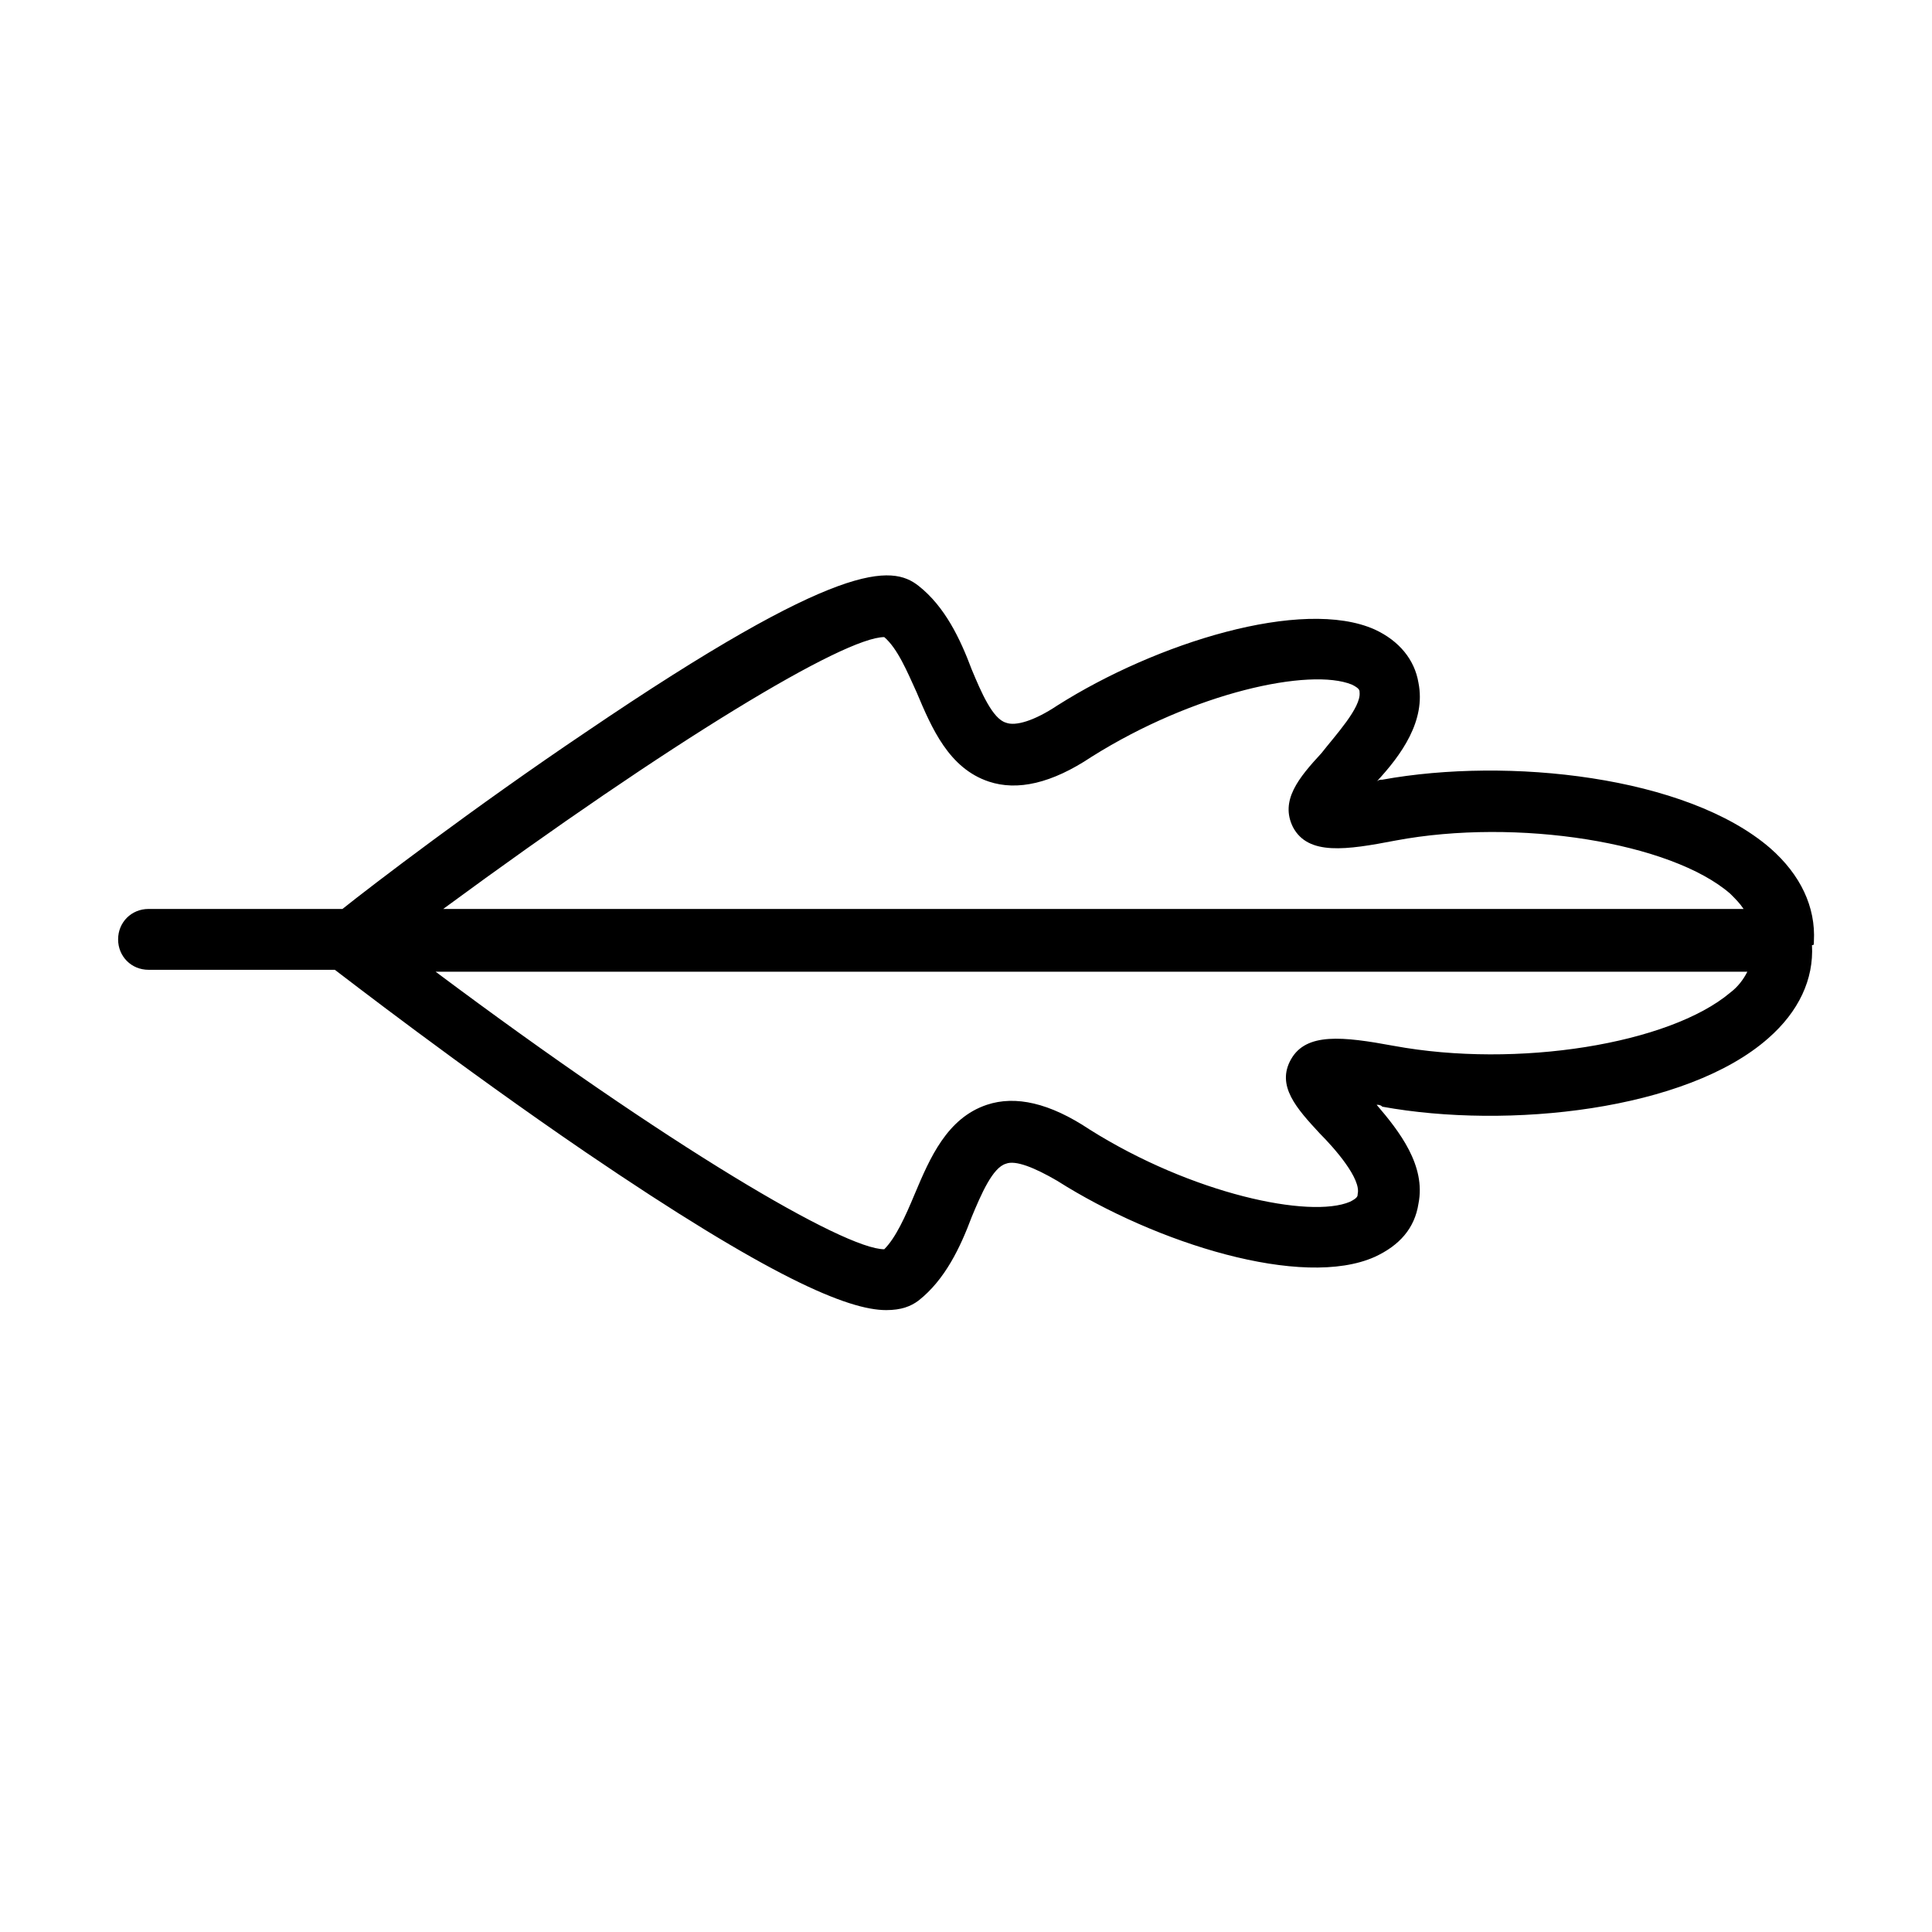
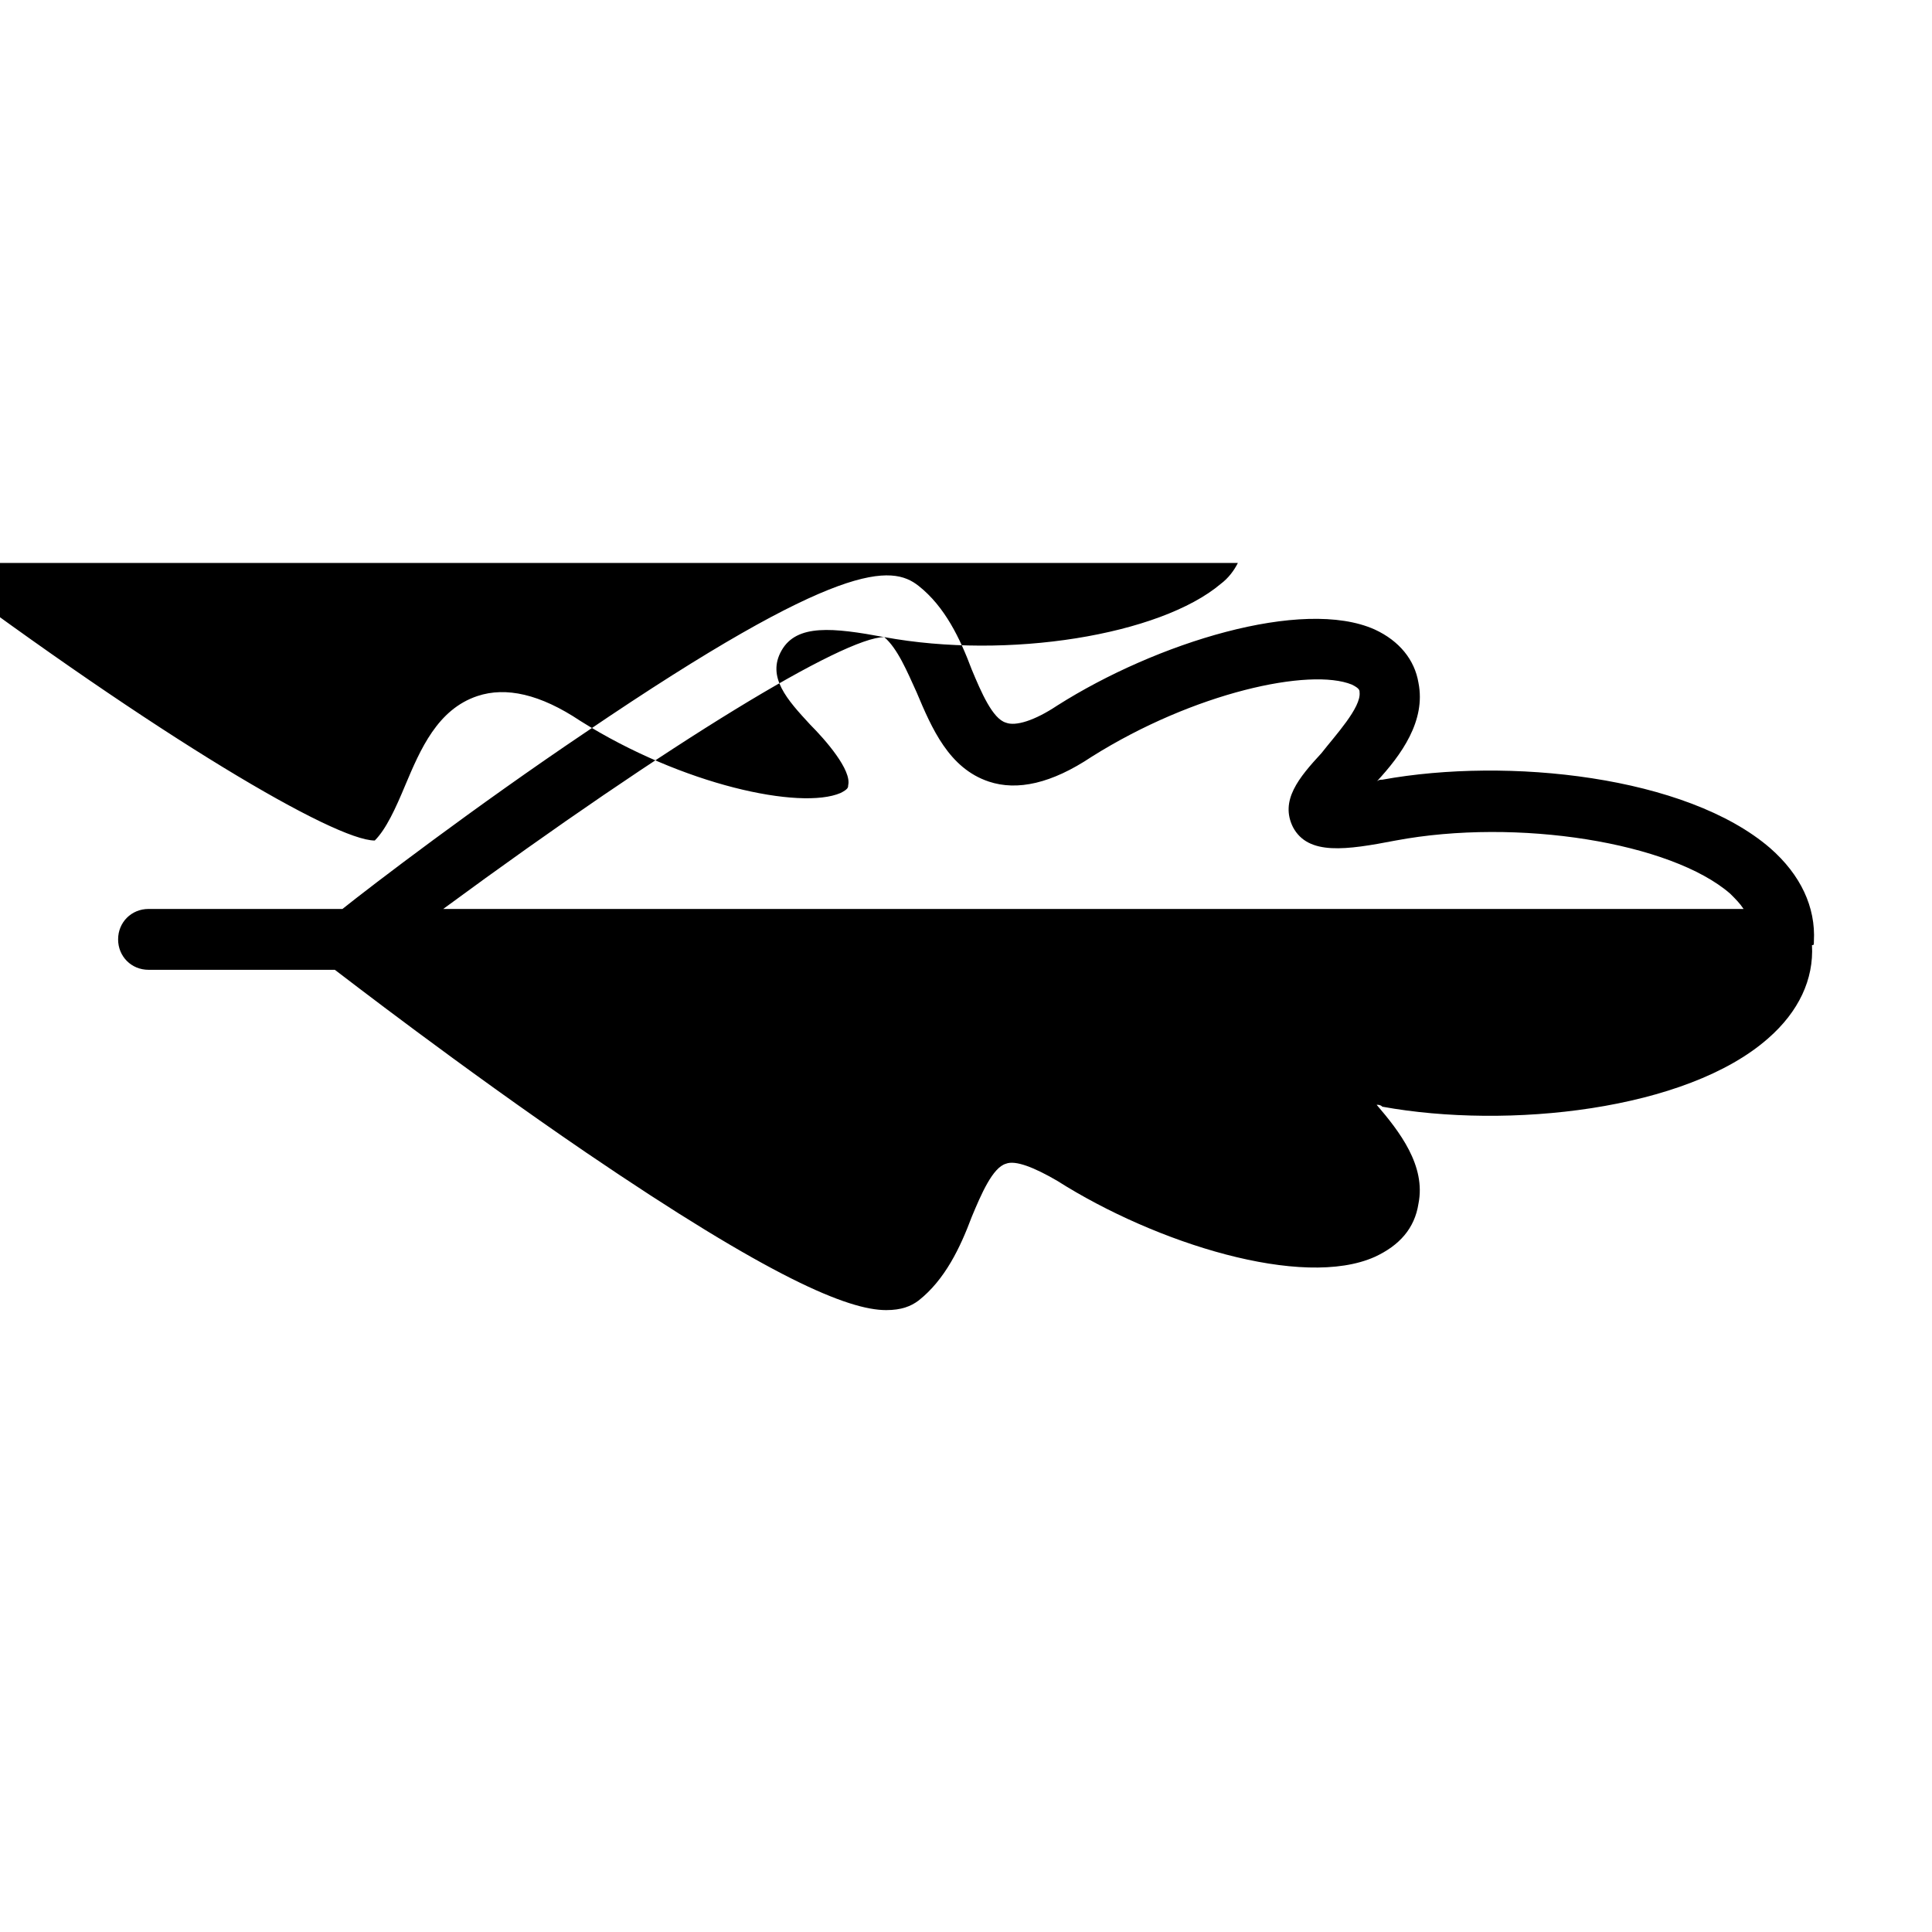
<svg xmlns="http://www.w3.org/2000/svg" fill="#000000" width="800px" height="800px" version="1.1" viewBox="144 144 512 512">
-   <path d="m624.7 393.45c0.504-9.07-3.527-17.633-11.586-24.688-22.172-19.145-69.527-24.184-102.78-18.137-0.504 0-1.008 0-1.512 0.504 6.551-7.055 13.098-16.121 11.082-26.199-1.008-6.047-5.039-11.082-11.586-14.105-19.145-8.566-57.938 3.527-84.137 20.152-6.047 4.031-11.082 5.543-13.602 4.535-3.527-1.008-6.551-8.062-9.07-14.105-3.023-8.062-7.055-16.625-14.105-22.168-7.055-5.543-20.656-7.055-88.168 38.793-29.223 19.648-56.93 40.809-64.488 46.855l-51.387-0.004c-4.535 0-8.062 3.527-8.062 8.062 0 4.535 3.527 8.062 8.062 8.062h49.375c2.016 1.512 33.25 25.695 66.504 48.367 48.871 33.25 69.527 41.816 79.602 41.816 4.031 0 6.551-1.008 8.566-2.519 7.055-5.543 11.082-14.105 14.105-22.168 2.519-6.047 5.543-13.098 9.07-14.105 2.519-1.008 7.559 1.008 13.602 4.535 26.199 16.625 64.992 28.719 84.137 20.152 6.551-3.023 10.578-7.559 11.586-14.105 2.016-10.078-5.039-19.145-11.082-26.199 0.504 0 1.008 0 1.512 0.504 33.25 6.047 80.609 1.008 102.27-18.137 8.062-7.055 12.09-15.617 11.586-24.688 0.504-0.004 0.504-0.004 0.504-1.012v0zm-246.36-80.609c3.527 3.023 6.047 9.07 8.566 14.609 4.031 9.574 8.566 20.152 19.145 23.68 7.559 2.519 16.625 0.504 27.207-6.551 27.207-17.129 57.938-23.68 69.023-19.145 2.016 1.008 2.016 1.512 2.016 2.016 0.504 4.031-6.551 11.586-10.078 16.121-6.047 6.551-11.082 12.594-7.559 19.648 4.031 7.559 14.105 6.047 27.207 3.527 32.242-6.047 73.051 0.504 88.672 14.105 1.512 1.512 2.519 2.519 3.527 4.031h-344.61c60.961-44.836 106.3-72.043 116.89-72.043zm135.02 108.32c-13.602-2.519-23.176-3.527-27.207 3.527s1.512 13.098 7.559 19.648c4.031 4.031 11.082 12.09 10.078 16.121 0 0.504 0 1.008-2.016 2.016-10.578 4.535-41.816-2.016-69.023-19.145-10.578-7.055-19.648-9.07-27.207-6.551-10.578 3.527-15.113 14.105-19.145 23.68-2.519 6.047-5.039 11.586-8.062 14.609-10.578 0-56.93-27.207-118.9-73.555h347.63c-1.008 2.016-2.519 4.031-4.535 5.543-16.121 13.602-56.426 20.148-89.172 14.105z" />
+   <path d="m624.7 393.45c0.504-9.07-3.527-17.633-11.586-24.688-22.172-19.145-69.527-24.184-102.78-18.137-0.504 0-1.008 0-1.512 0.504 6.551-7.055 13.098-16.121 11.082-26.199-1.008-6.047-5.039-11.082-11.586-14.105-19.145-8.566-57.938 3.527-84.137 20.152-6.047 4.031-11.082 5.543-13.602 4.535-3.527-1.008-6.551-8.062-9.07-14.105-3.023-8.062-7.055-16.625-14.105-22.168-7.055-5.543-20.656-7.055-88.168 38.793-29.223 19.648-56.93 40.809-64.488 46.855l-51.387-0.004c-4.535 0-8.062 3.527-8.062 8.062 0 4.535 3.527 8.062 8.062 8.062h49.375c2.016 1.512 33.25 25.695 66.504 48.367 48.871 33.25 69.527 41.816 79.602 41.816 4.031 0 6.551-1.008 8.566-2.519 7.055-5.543 11.082-14.105 14.105-22.168 2.519-6.047 5.543-13.098 9.07-14.105 2.519-1.008 7.559 1.008 13.602 4.535 26.199 16.625 64.992 28.719 84.137 20.152 6.551-3.023 10.578-7.559 11.586-14.105 2.016-10.078-5.039-19.145-11.082-26.199 0.504 0 1.008 0 1.512 0.504 33.25 6.047 80.609 1.008 102.27-18.137 8.062-7.055 12.09-15.617 11.586-24.688 0.504-0.004 0.504-0.004 0.504-1.012v0zm-246.36-80.609c3.527 3.023 6.047 9.07 8.566 14.609 4.031 9.574 8.566 20.152 19.145 23.68 7.559 2.519 16.625 0.504 27.207-6.551 27.207-17.129 57.938-23.68 69.023-19.145 2.016 1.008 2.016 1.512 2.016 2.016 0.504 4.031-6.551 11.586-10.078 16.121-6.047 6.551-11.082 12.594-7.559 19.648 4.031 7.559 14.105 6.047 27.207 3.527 32.242-6.047 73.051 0.504 88.672 14.105 1.512 1.512 2.519 2.519 3.527 4.031h-344.61c60.961-44.836 106.3-72.043 116.89-72.043zc-13.602-2.519-23.176-3.527-27.207 3.527s1.512 13.098 7.559 19.648c4.031 4.031 11.082 12.09 10.078 16.121 0 0.504 0 1.008-2.016 2.016-10.578 4.535-41.816-2.016-69.023-19.145-10.578-7.055-19.648-9.07-27.207-6.551-10.578 3.527-15.113 14.105-19.145 23.68-2.519 6.047-5.039 11.586-8.062 14.609-10.578 0-56.93-27.207-118.9-73.555h347.63c-1.008 2.016-2.519 4.031-4.535 5.543-16.121 13.602-56.426 20.148-89.172 14.105z" />
</svg>